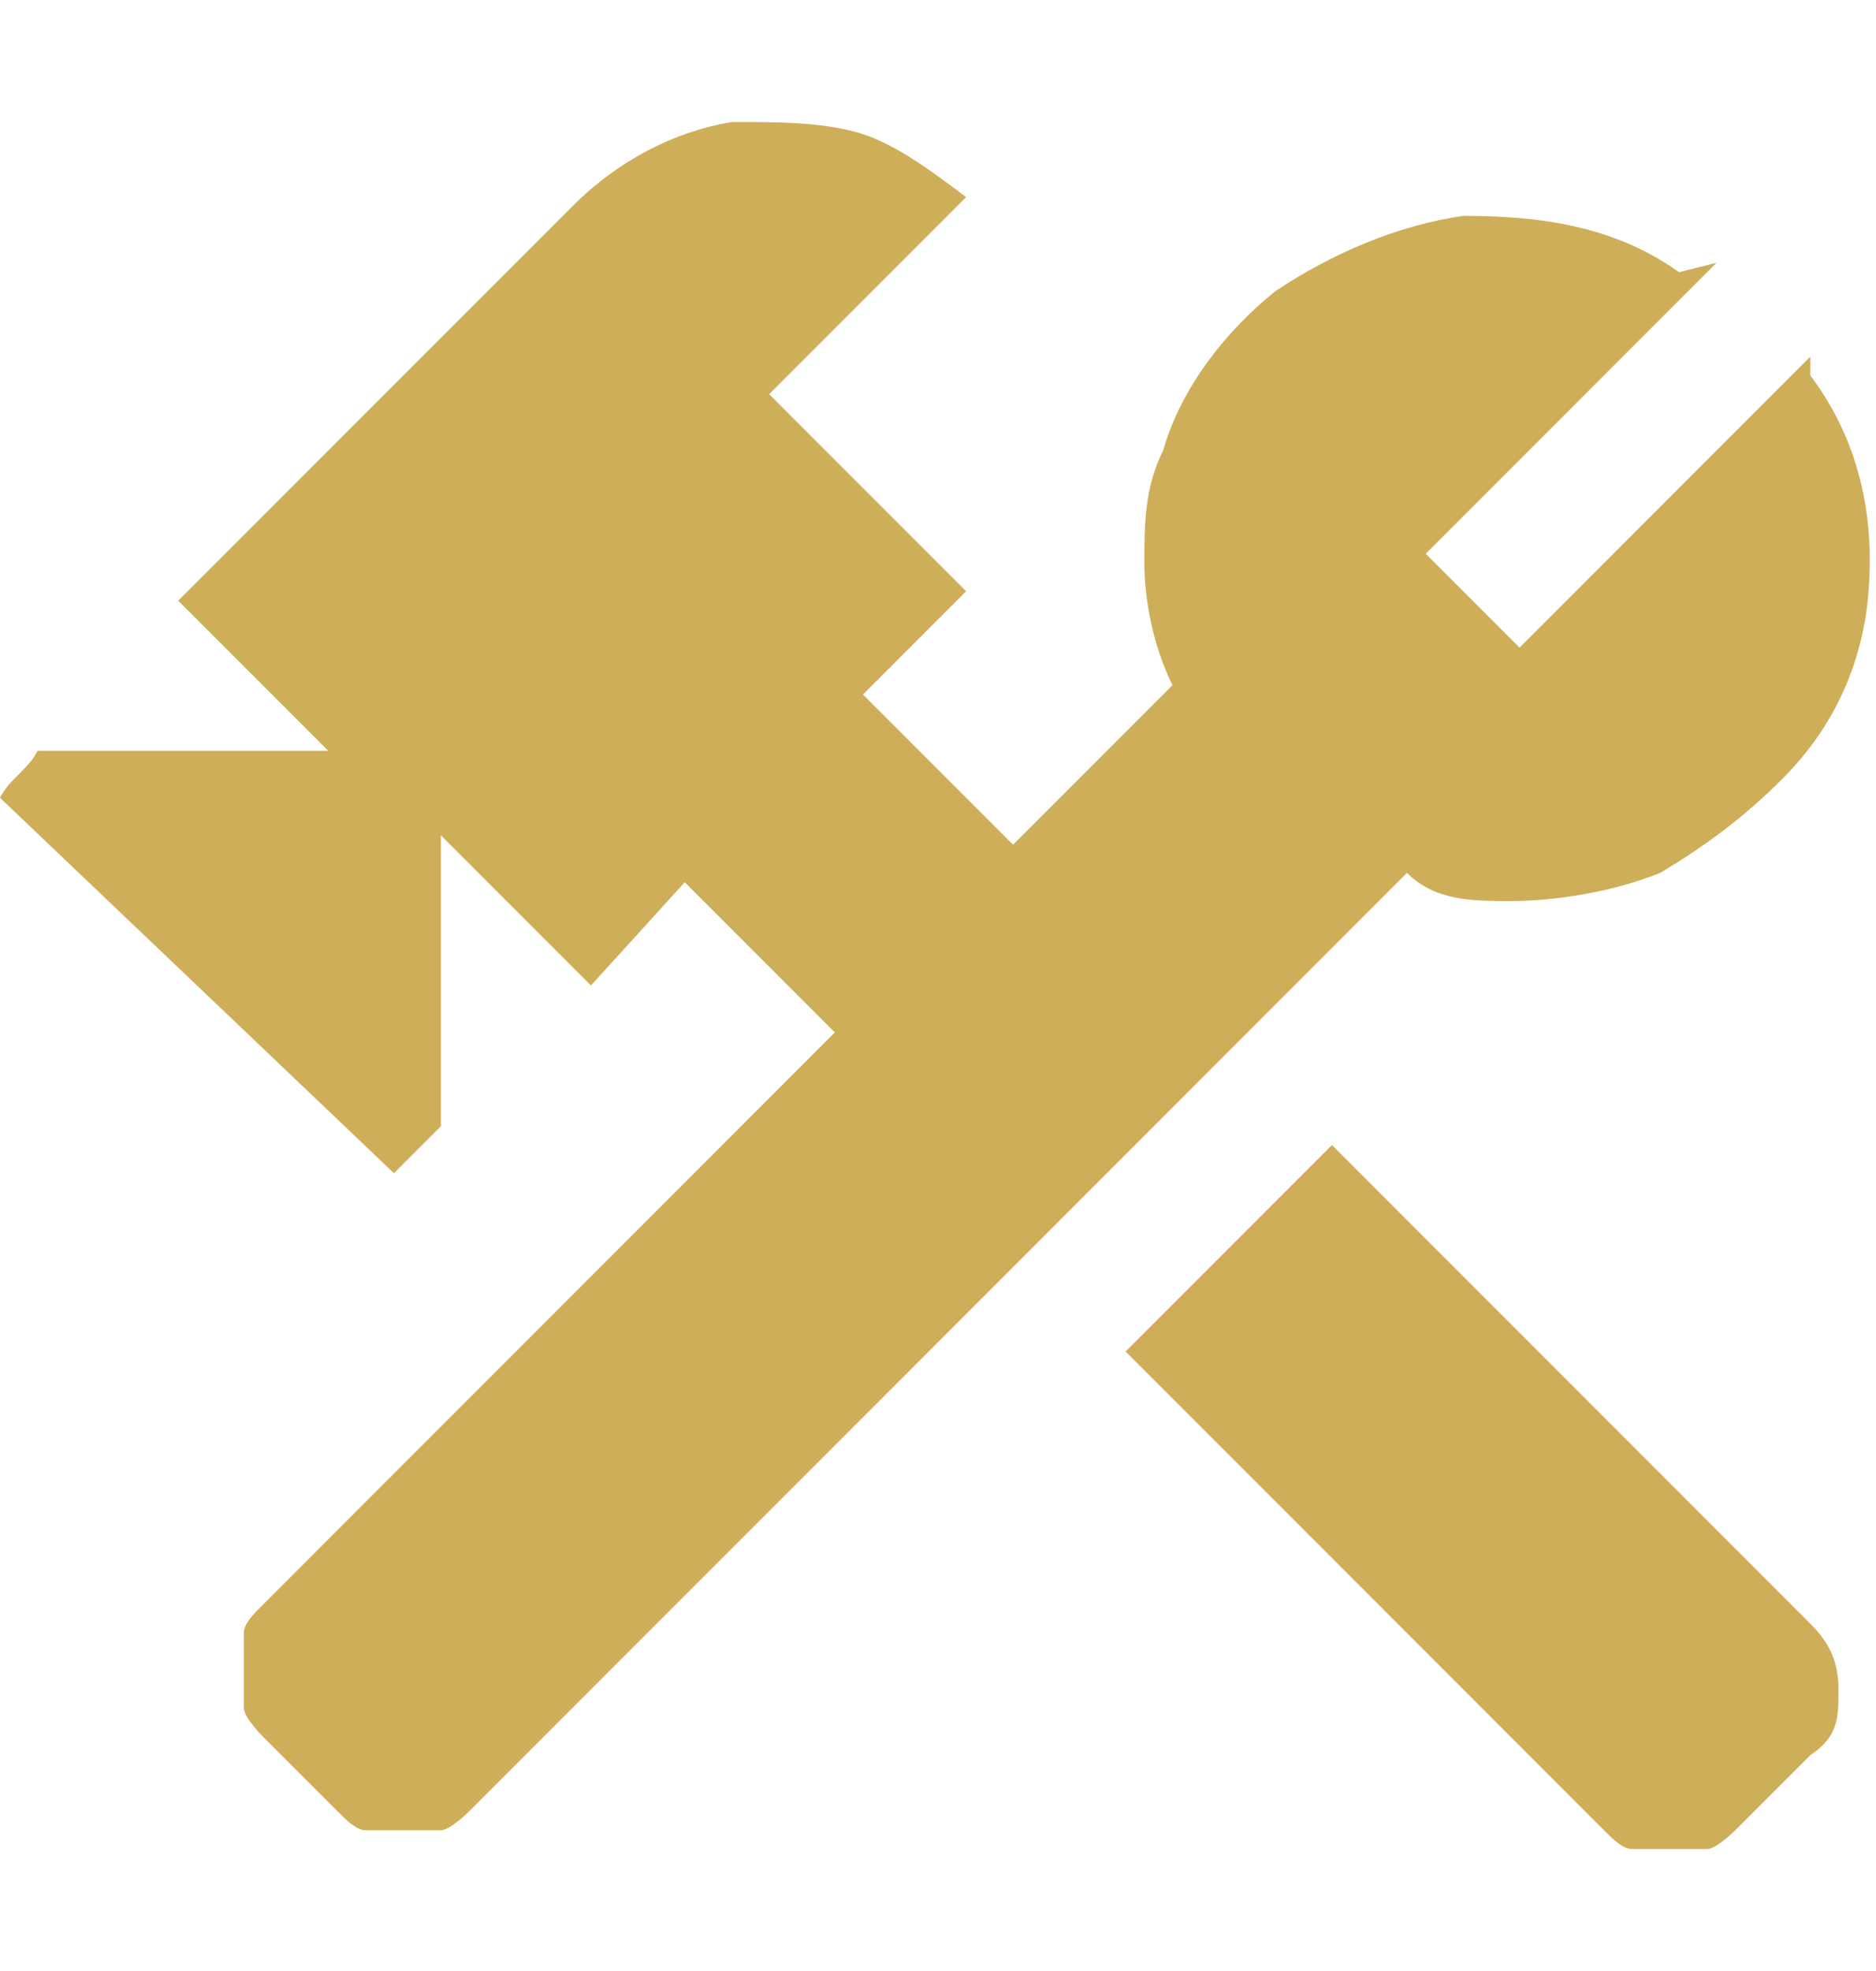
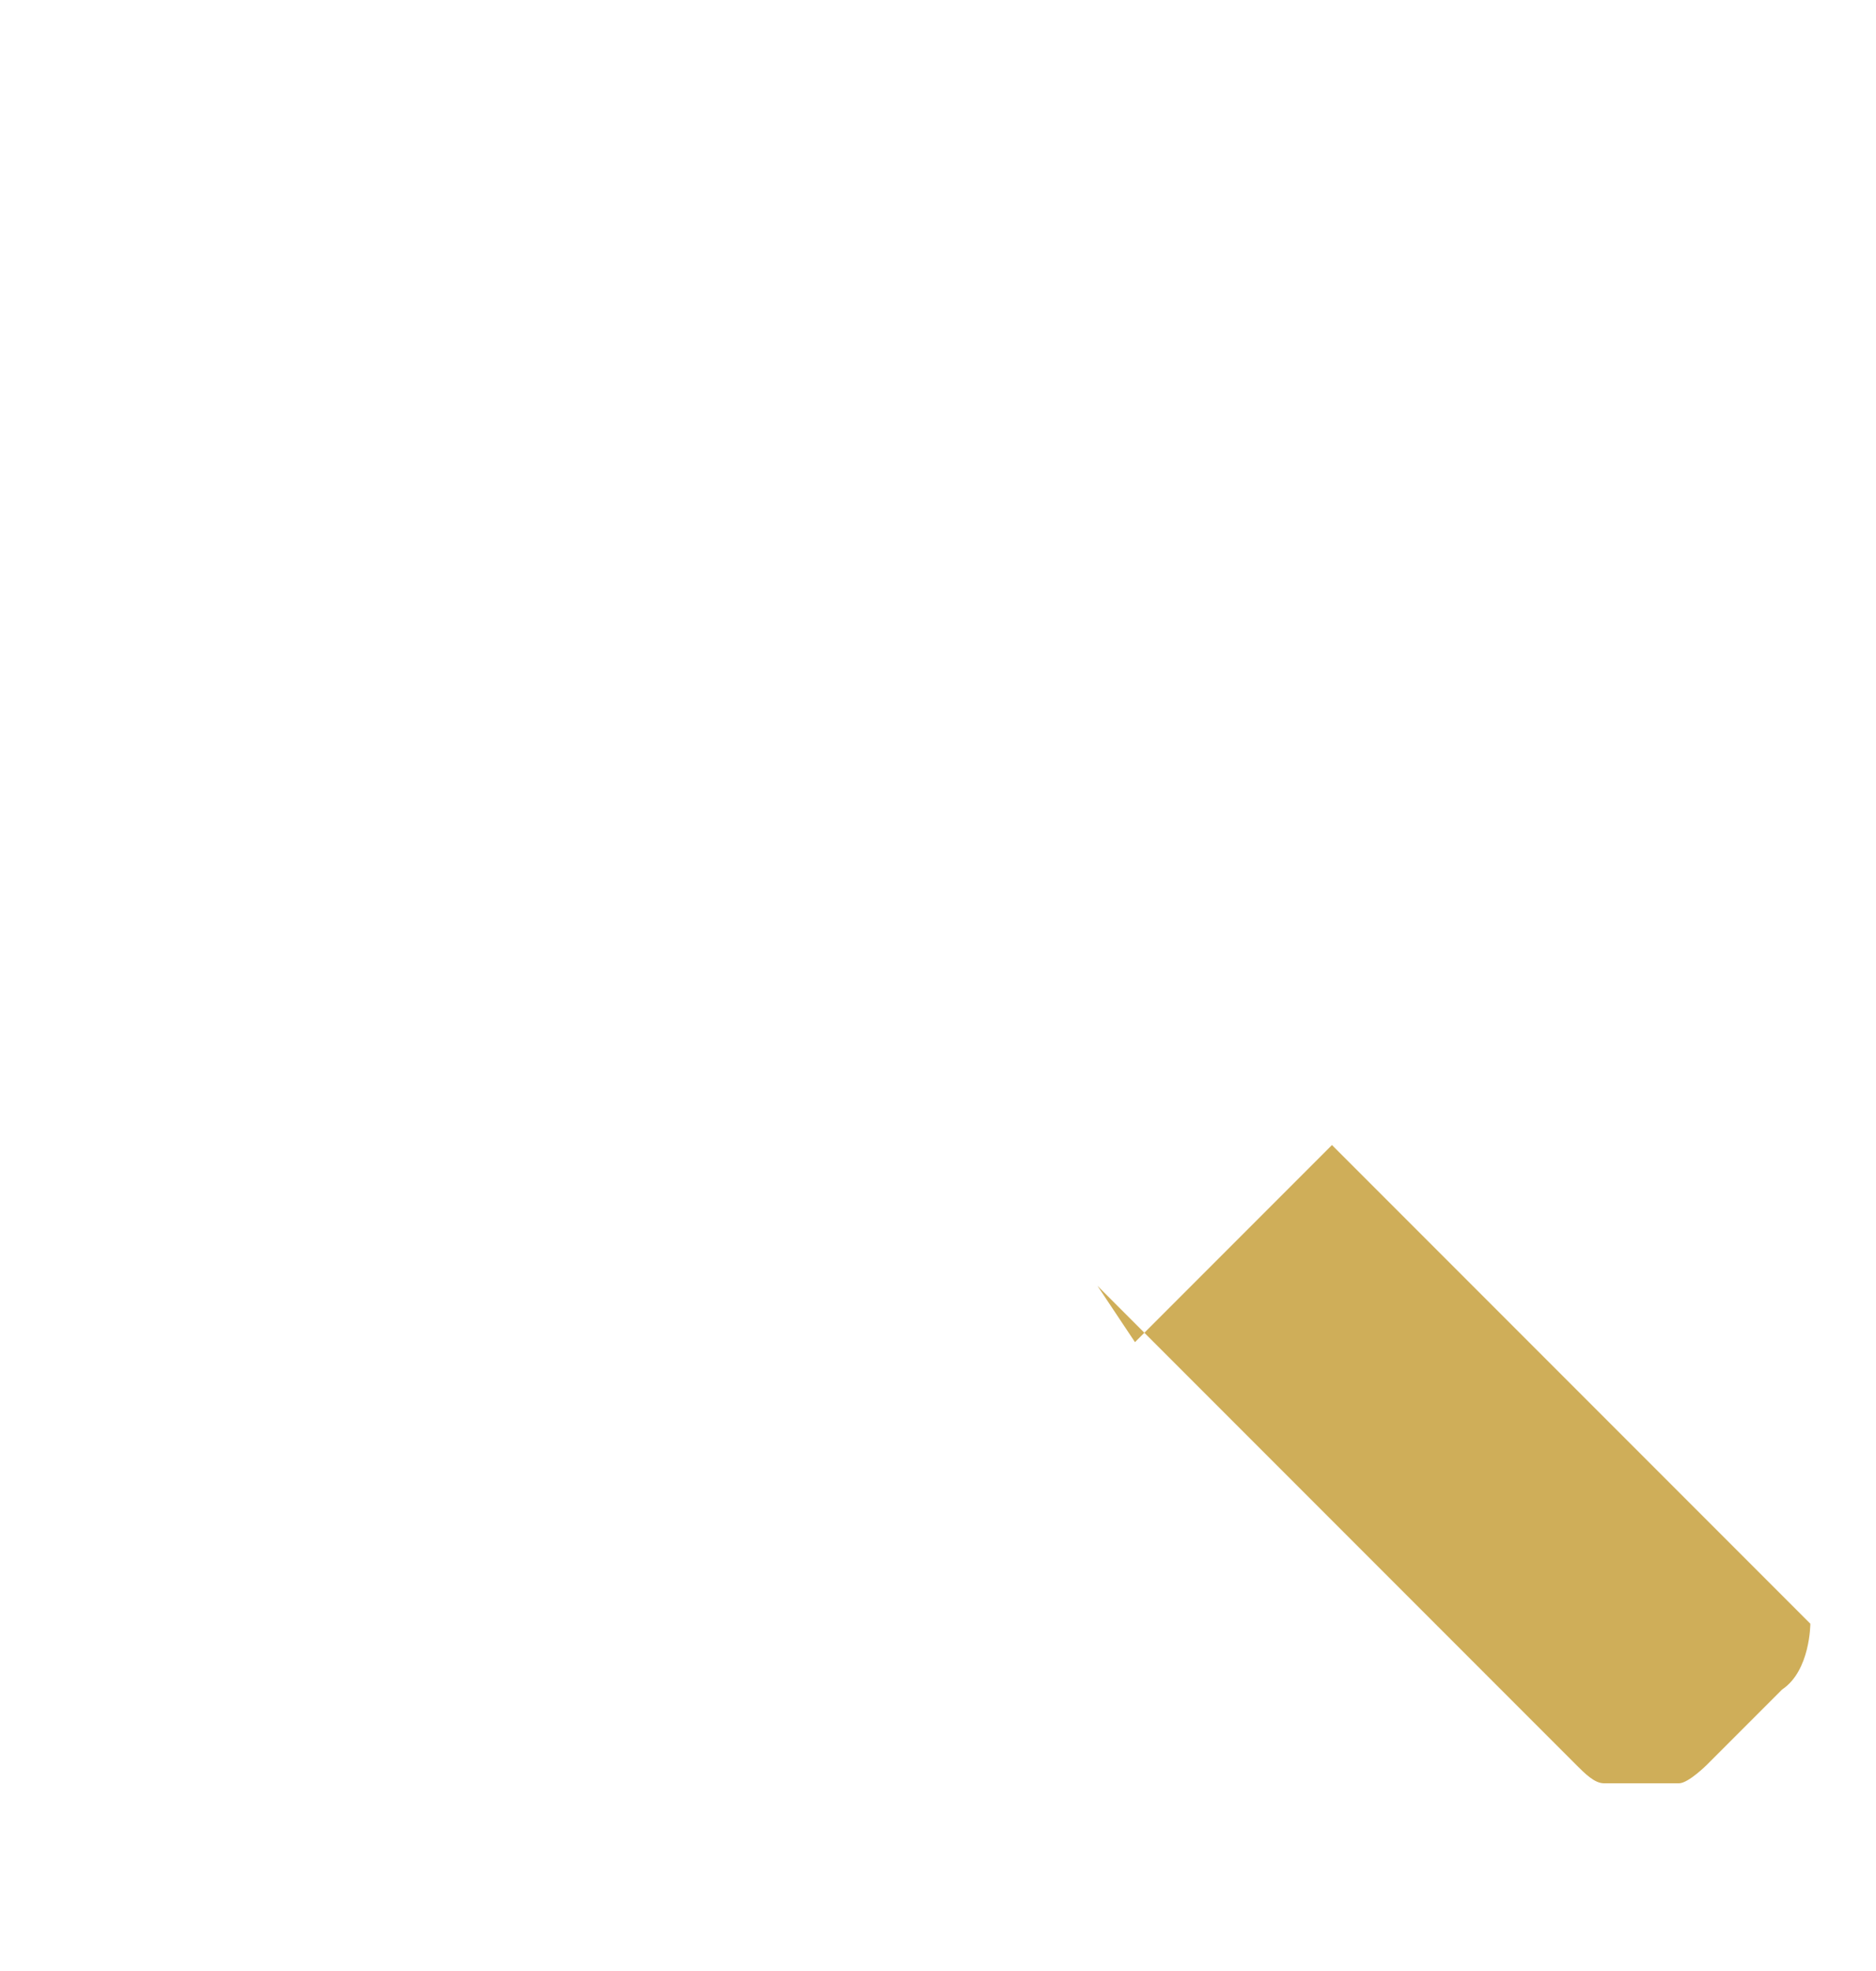
<svg xmlns="http://www.w3.org/2000/svg" id="uuid-c5b96b8a-1fcb-4d5a-98cc-67d3d003af07" viewBox="0 0 20 21">
  <defs>
    <style>.uuid-298e119f-d781-4e95-8372-5aa900f95b96{fill:#cfae59;stroke-width:0px;}</style>
  </defs>
-   <path class="uuid-298e119f-d781-4e95-8372-5aa900f95b96" d="M18.3,2.8c-1,1-2.1,2.1-3.1,3.1l1,1,3.1-3.1v.2c.6.8.7,1.7.6,2.5-.1.7-.4,1.3-.9,1.8-.4.4-.8.7-1.3,1-.5.2-1.1.3-1.6.3-.4,0-.8,0-1.1-.3,0,0,0,0,0,0l-10,10c0,0-.2.2-.3.2-.1,0-.2,0-.4,0s-.2,0-.4,0c-.1,0-.2-.1-.3-.2l-.8-.8c0,0-.2-.2-.2-.3,0-.1,0-.2,0-.4s0-.2,0-.4c0-.1.1-.2.2-.3,1.3-1.3,4.4-4.4,6.1-6.1l-1.6-1.6-1,1.1-1.6-1.6h0v3.1s0,0,0,0c-.2.2-.3.3-.5.5h0S0,8.5,0,8.5c0,0,0,0,0,0,.1-.2.3-.3.4-.5,0,0,0,0,0,0h3.1s-1.6-1.6-1.6-1.6h0s1.6-1.6,1.6-1.6l1.7-1.7.9-.9c.5-.5,1.1-.8,1.7-.9.5,0,.9,0,1.3.1.4.1.8.4,1.2.7h0s-2.1,2.1-2.1,2.1l2.1,2.1-1.1,1.1,1.6,1.6s0,0,0,0l1-1,.7-.7s0,0,0,0c0,0,0,0,0,0-.2-.4-.3-.9-.3-1.3,0-.4,0-.8.2-1.2.2-.7.7-1.3,1.2-1.7.6-.4,1.3-.7,2-.8.8,0,1.6.1,2.3.6,0,0,0,0,0,0Z" />
-   <path class="uuid-298e119f-d781-4e95-8372-5aa900f95b96" d="M12.1,14.3l2.1-2.1,5.1,5.1c.2.2.3.4.3.7s0,.5-.3.7l-.8.8c0,0-.2.2-.3.2s-.2,0-.4,0-.2,0-.4,0c-.1,0-.2-.1-.3-.2l-5.1-5.1Z" />
+   <path class="uuid-298e119f-d781-4e95-8372-5aa900f95b96" d="M12.1,14.3l2.1-2.1,5.1,5.1s0,.5-.3.7l-.8.8c0,0-.2.2-.3.2s-.2,0-.4,0-.2,0-.4,0c-.1,0-.2-.1-.3-.2l-5.1-5.1Z" />
</svg>